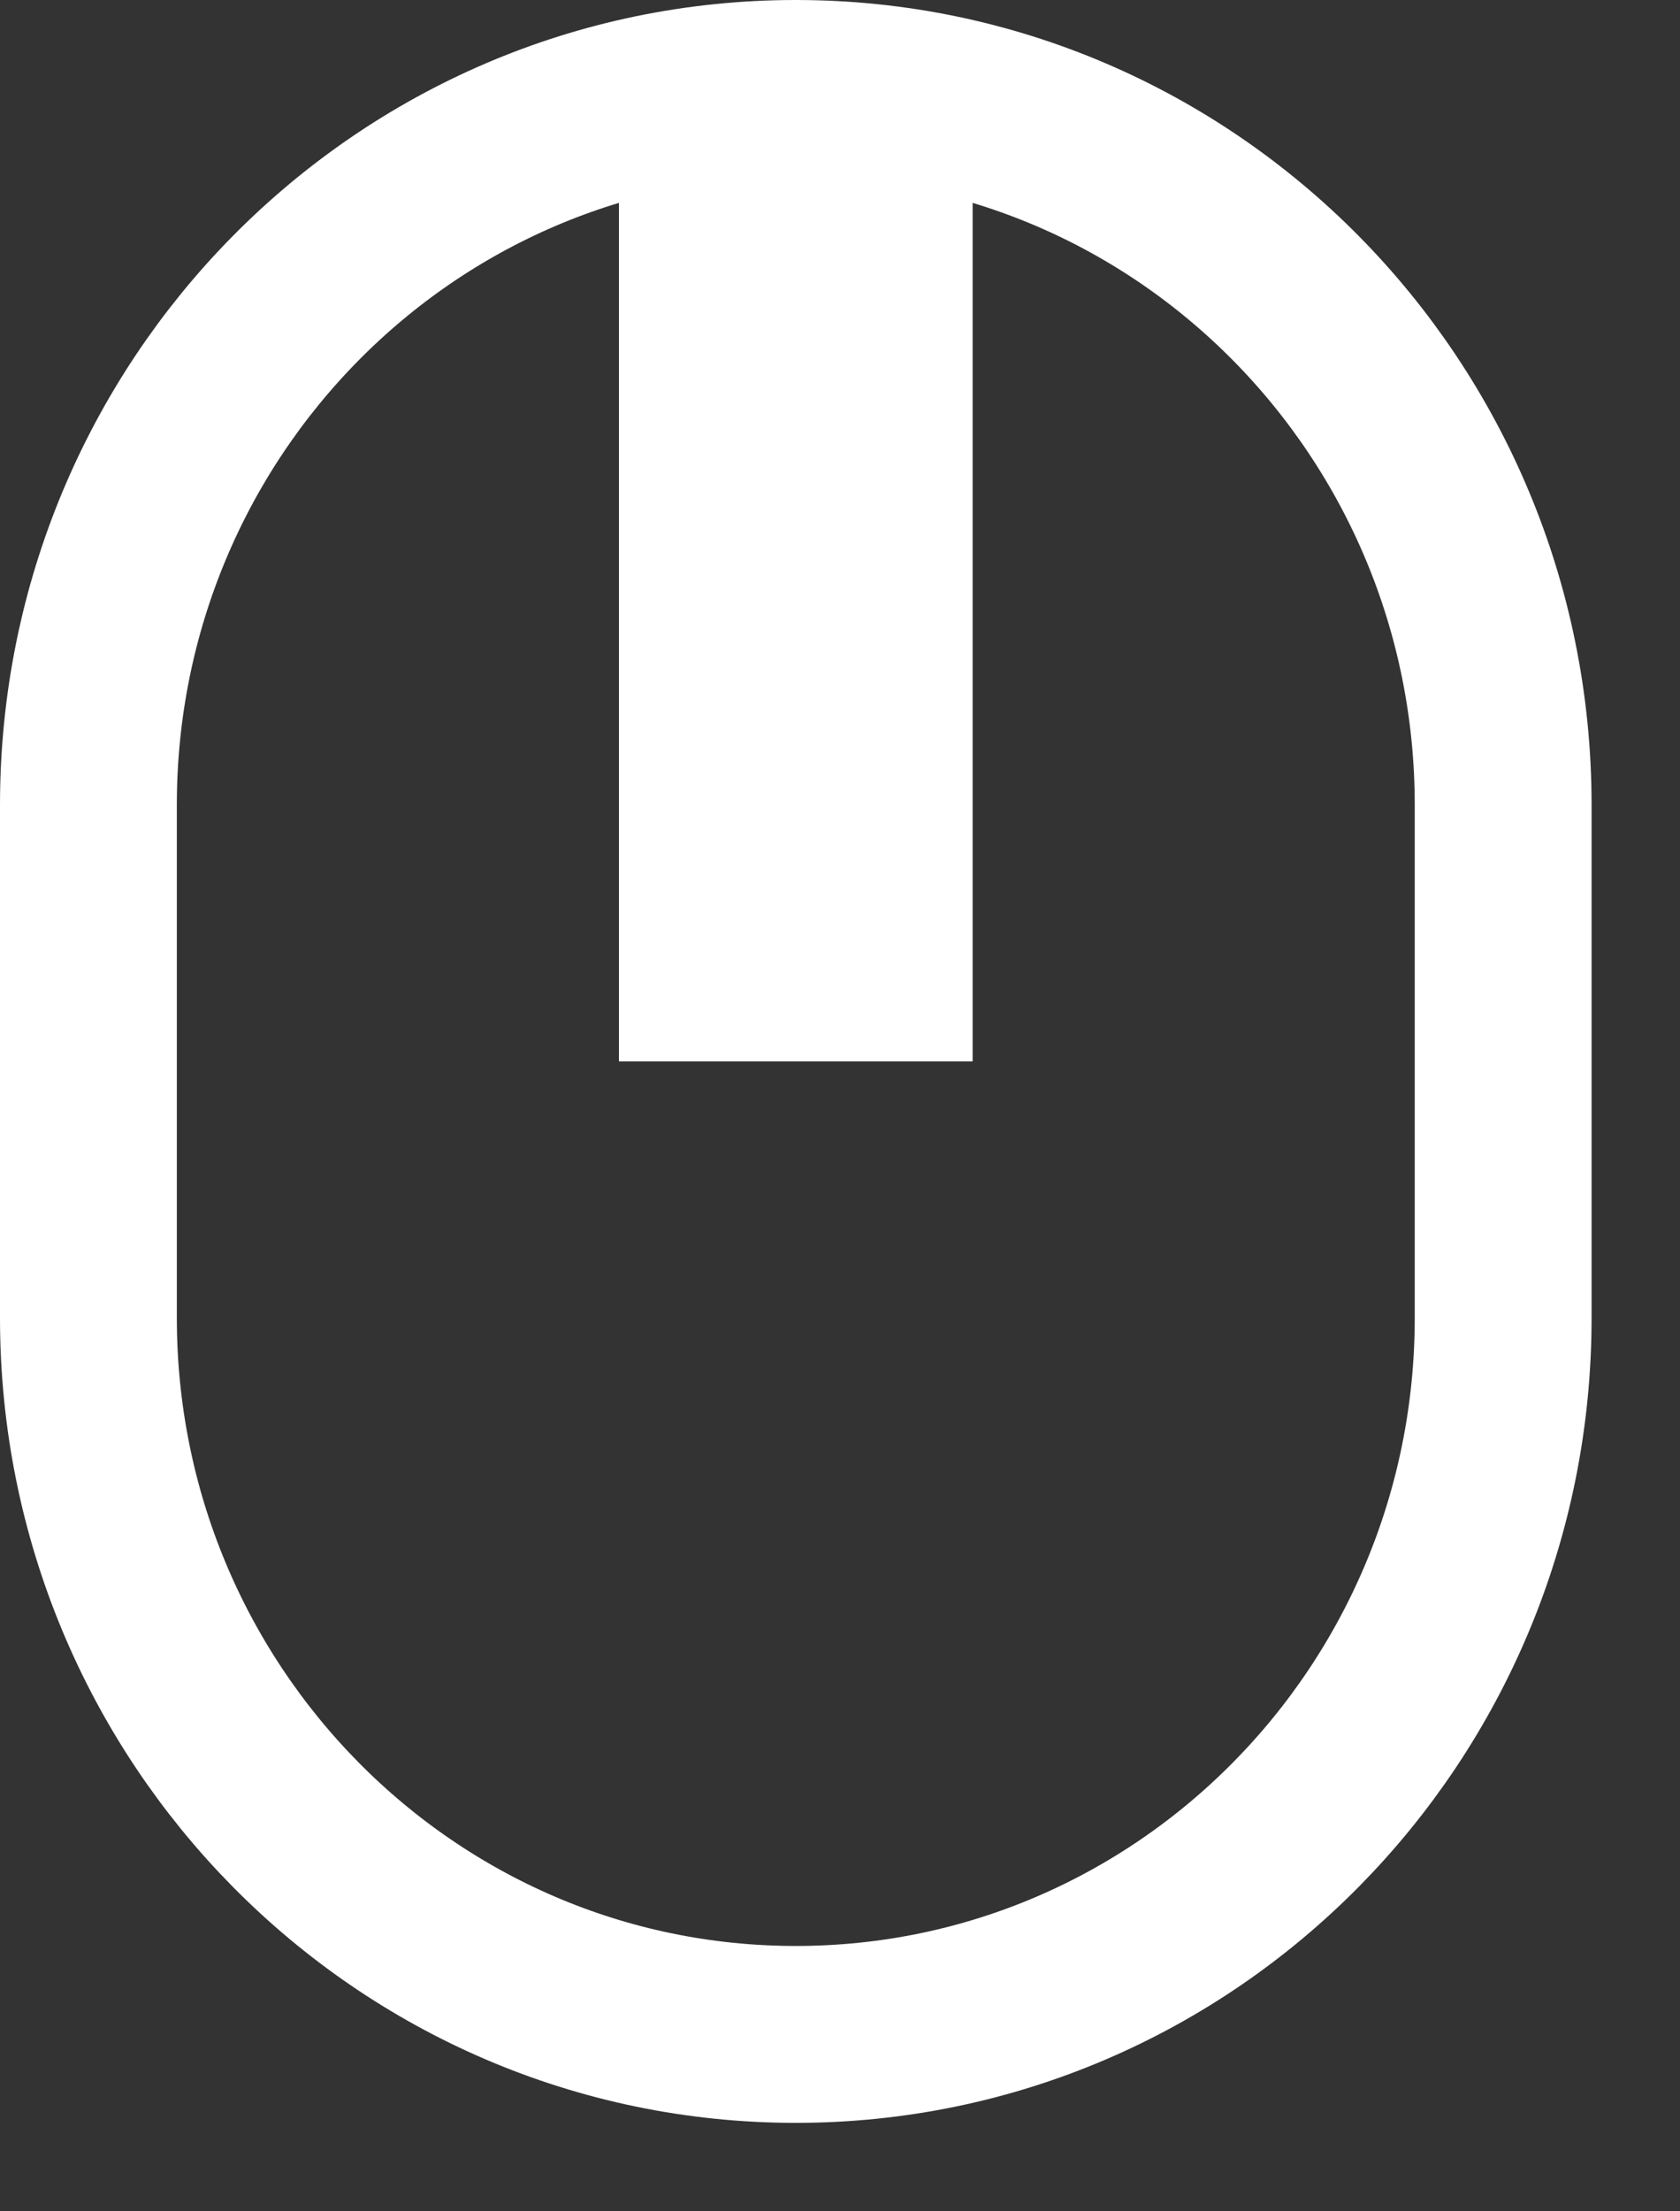
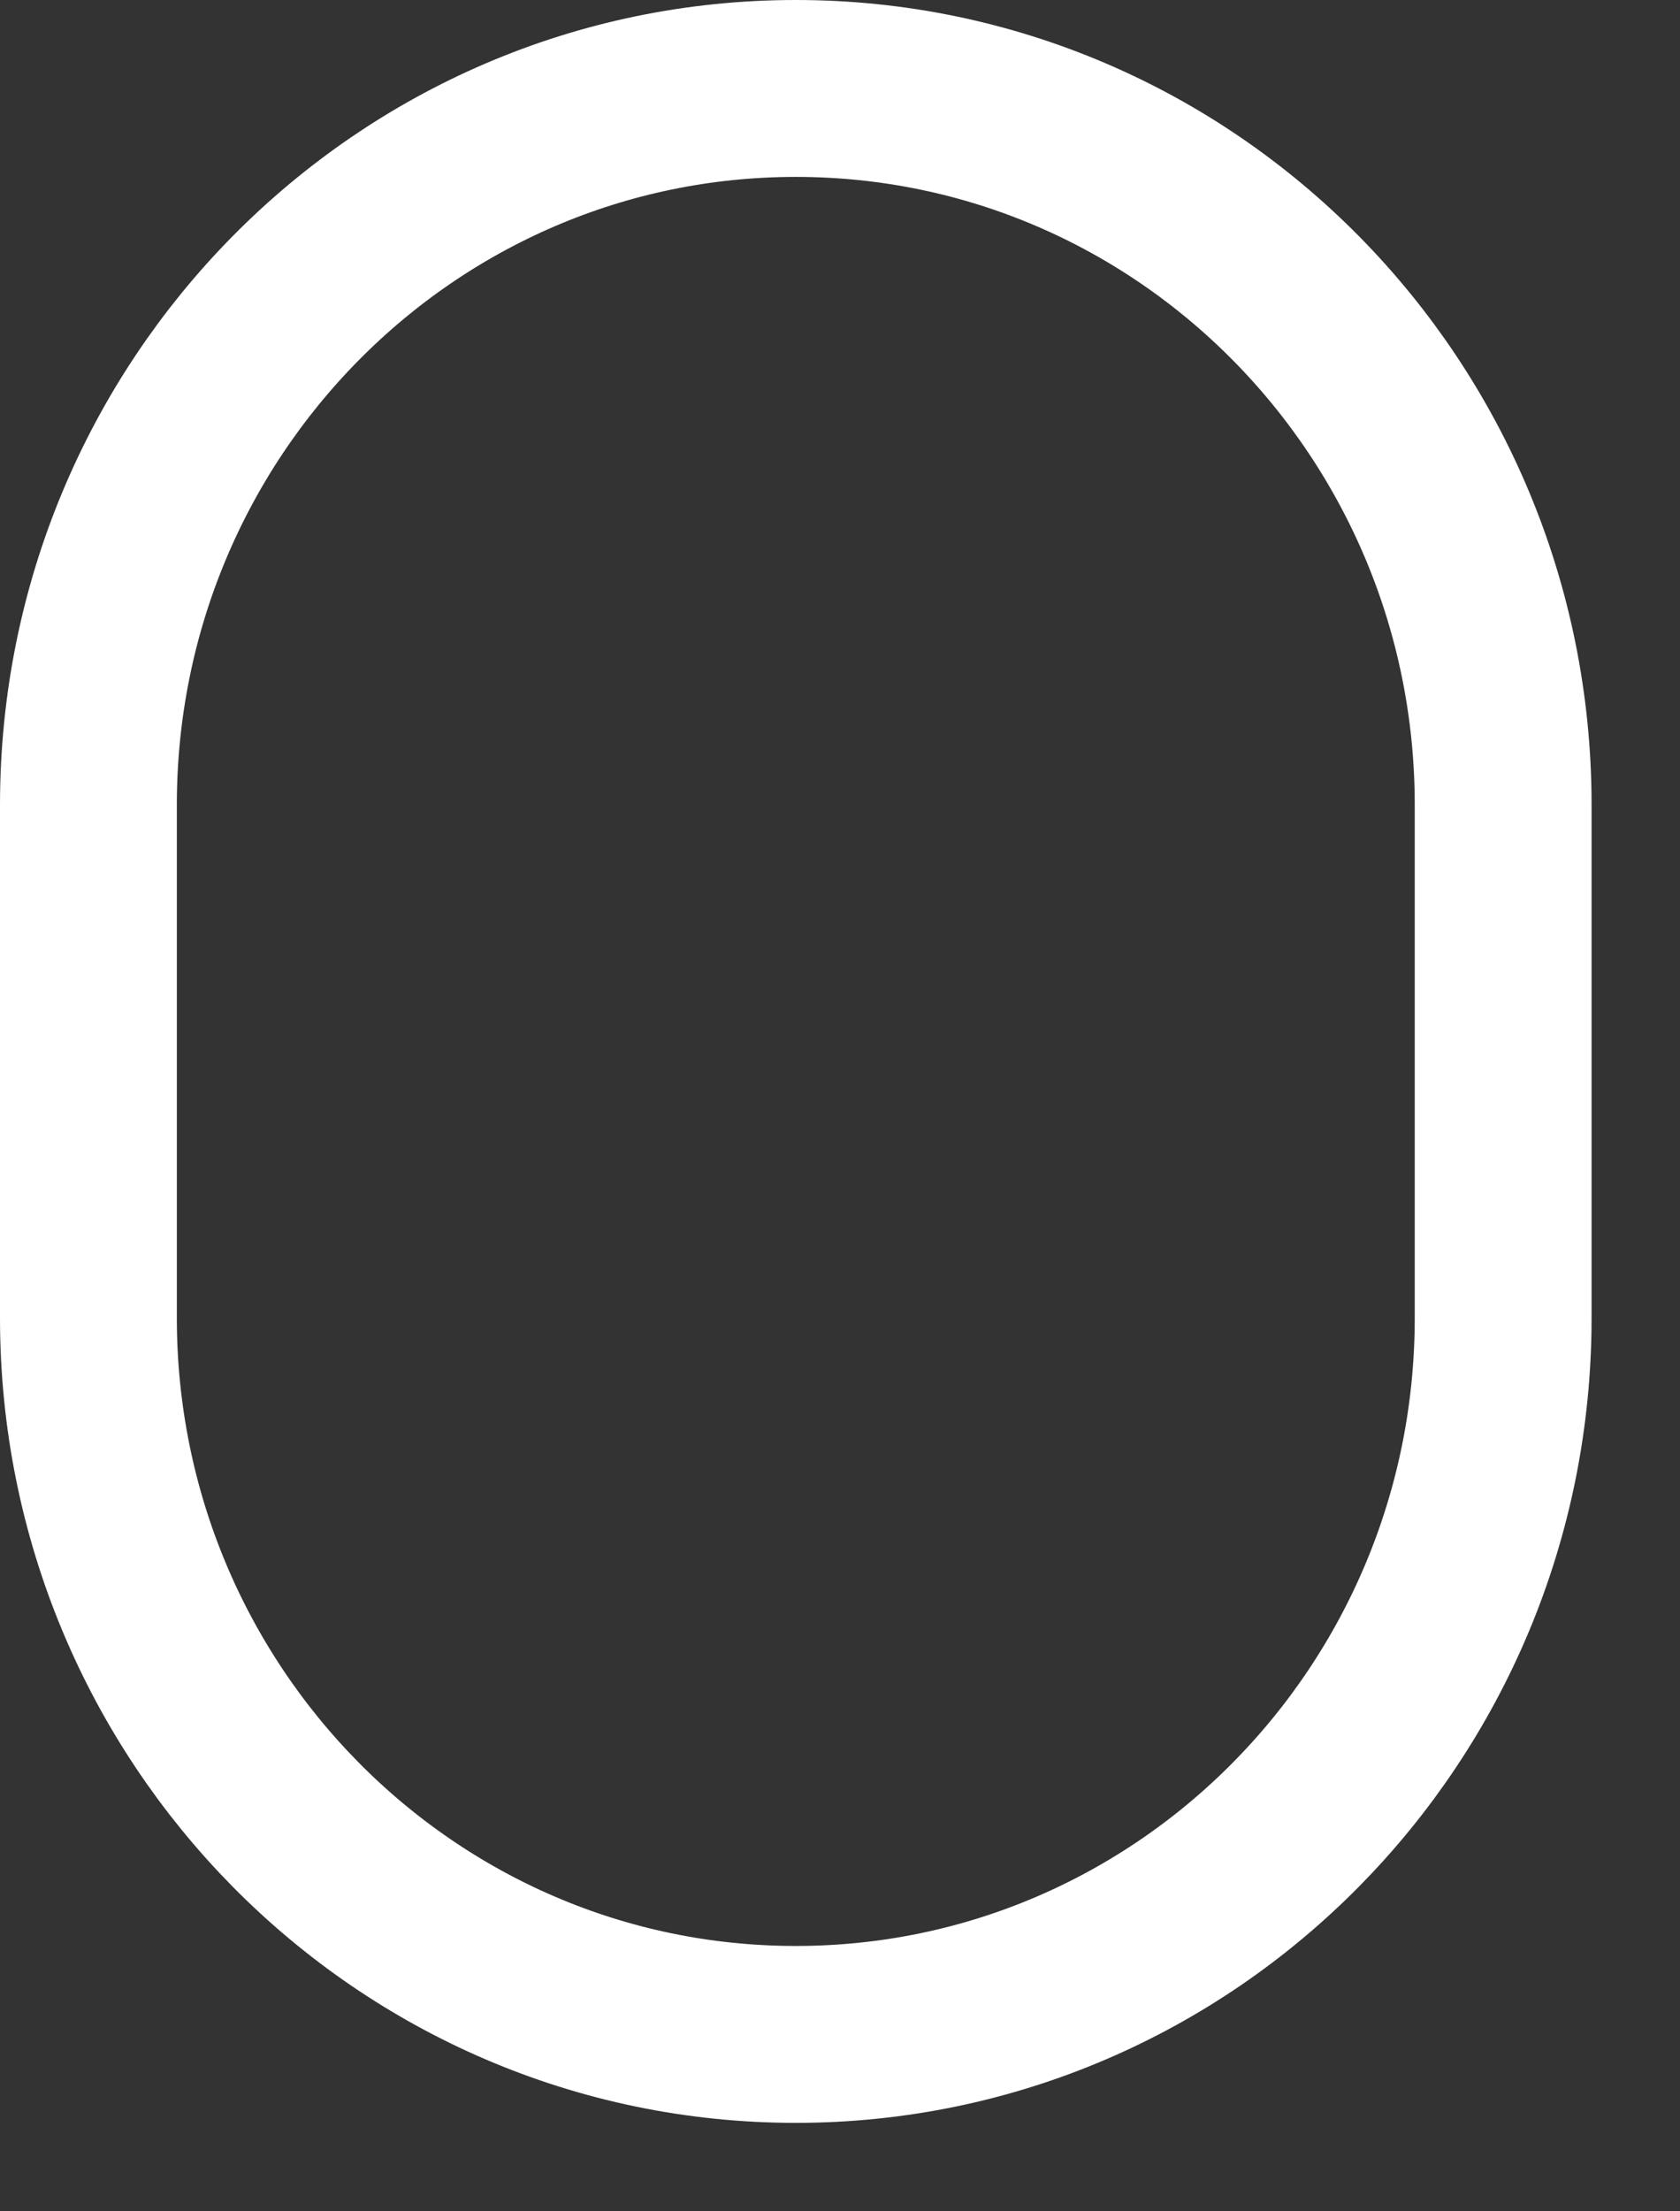
<svg xmlns="http://www.w3.org/2000/svg" width="19px" height="25px" viewBox="0 0 19 25">
  <rect x="0" y="0" width="19" height="25" fill="#333333" stroke="none" />
  <path fill-rule="evenodd" stroke="rgb(255, 255, 255)" stroke-width="2px" stroke-linecap="butt" stroke-linejoin="miter" fill="none" d="M9.000,1.000 C13.418,1.000 17.000,4.626 17.000,9.100 L17.000,14.900 C17.000,19.373 13.418,23.000 9.000,23.000 C4.582,23.000 1.000,19.373 1.000,14.900 L1.000,9.100 C1.000,4.626 4.582,1.000 9.000,1.000 Z" />
-   <path fill-rule="evenodd" stroke="rgb(255, 255, 255)" stroke-width="2px" stroke-linecap="butt" stroke-linejoin="miter" fill="none" d="M8.000,2.000 L10.000,2.000 L10.000,11.000 L8.000,11.000 L8.000,2.000 Z" />
</svg>